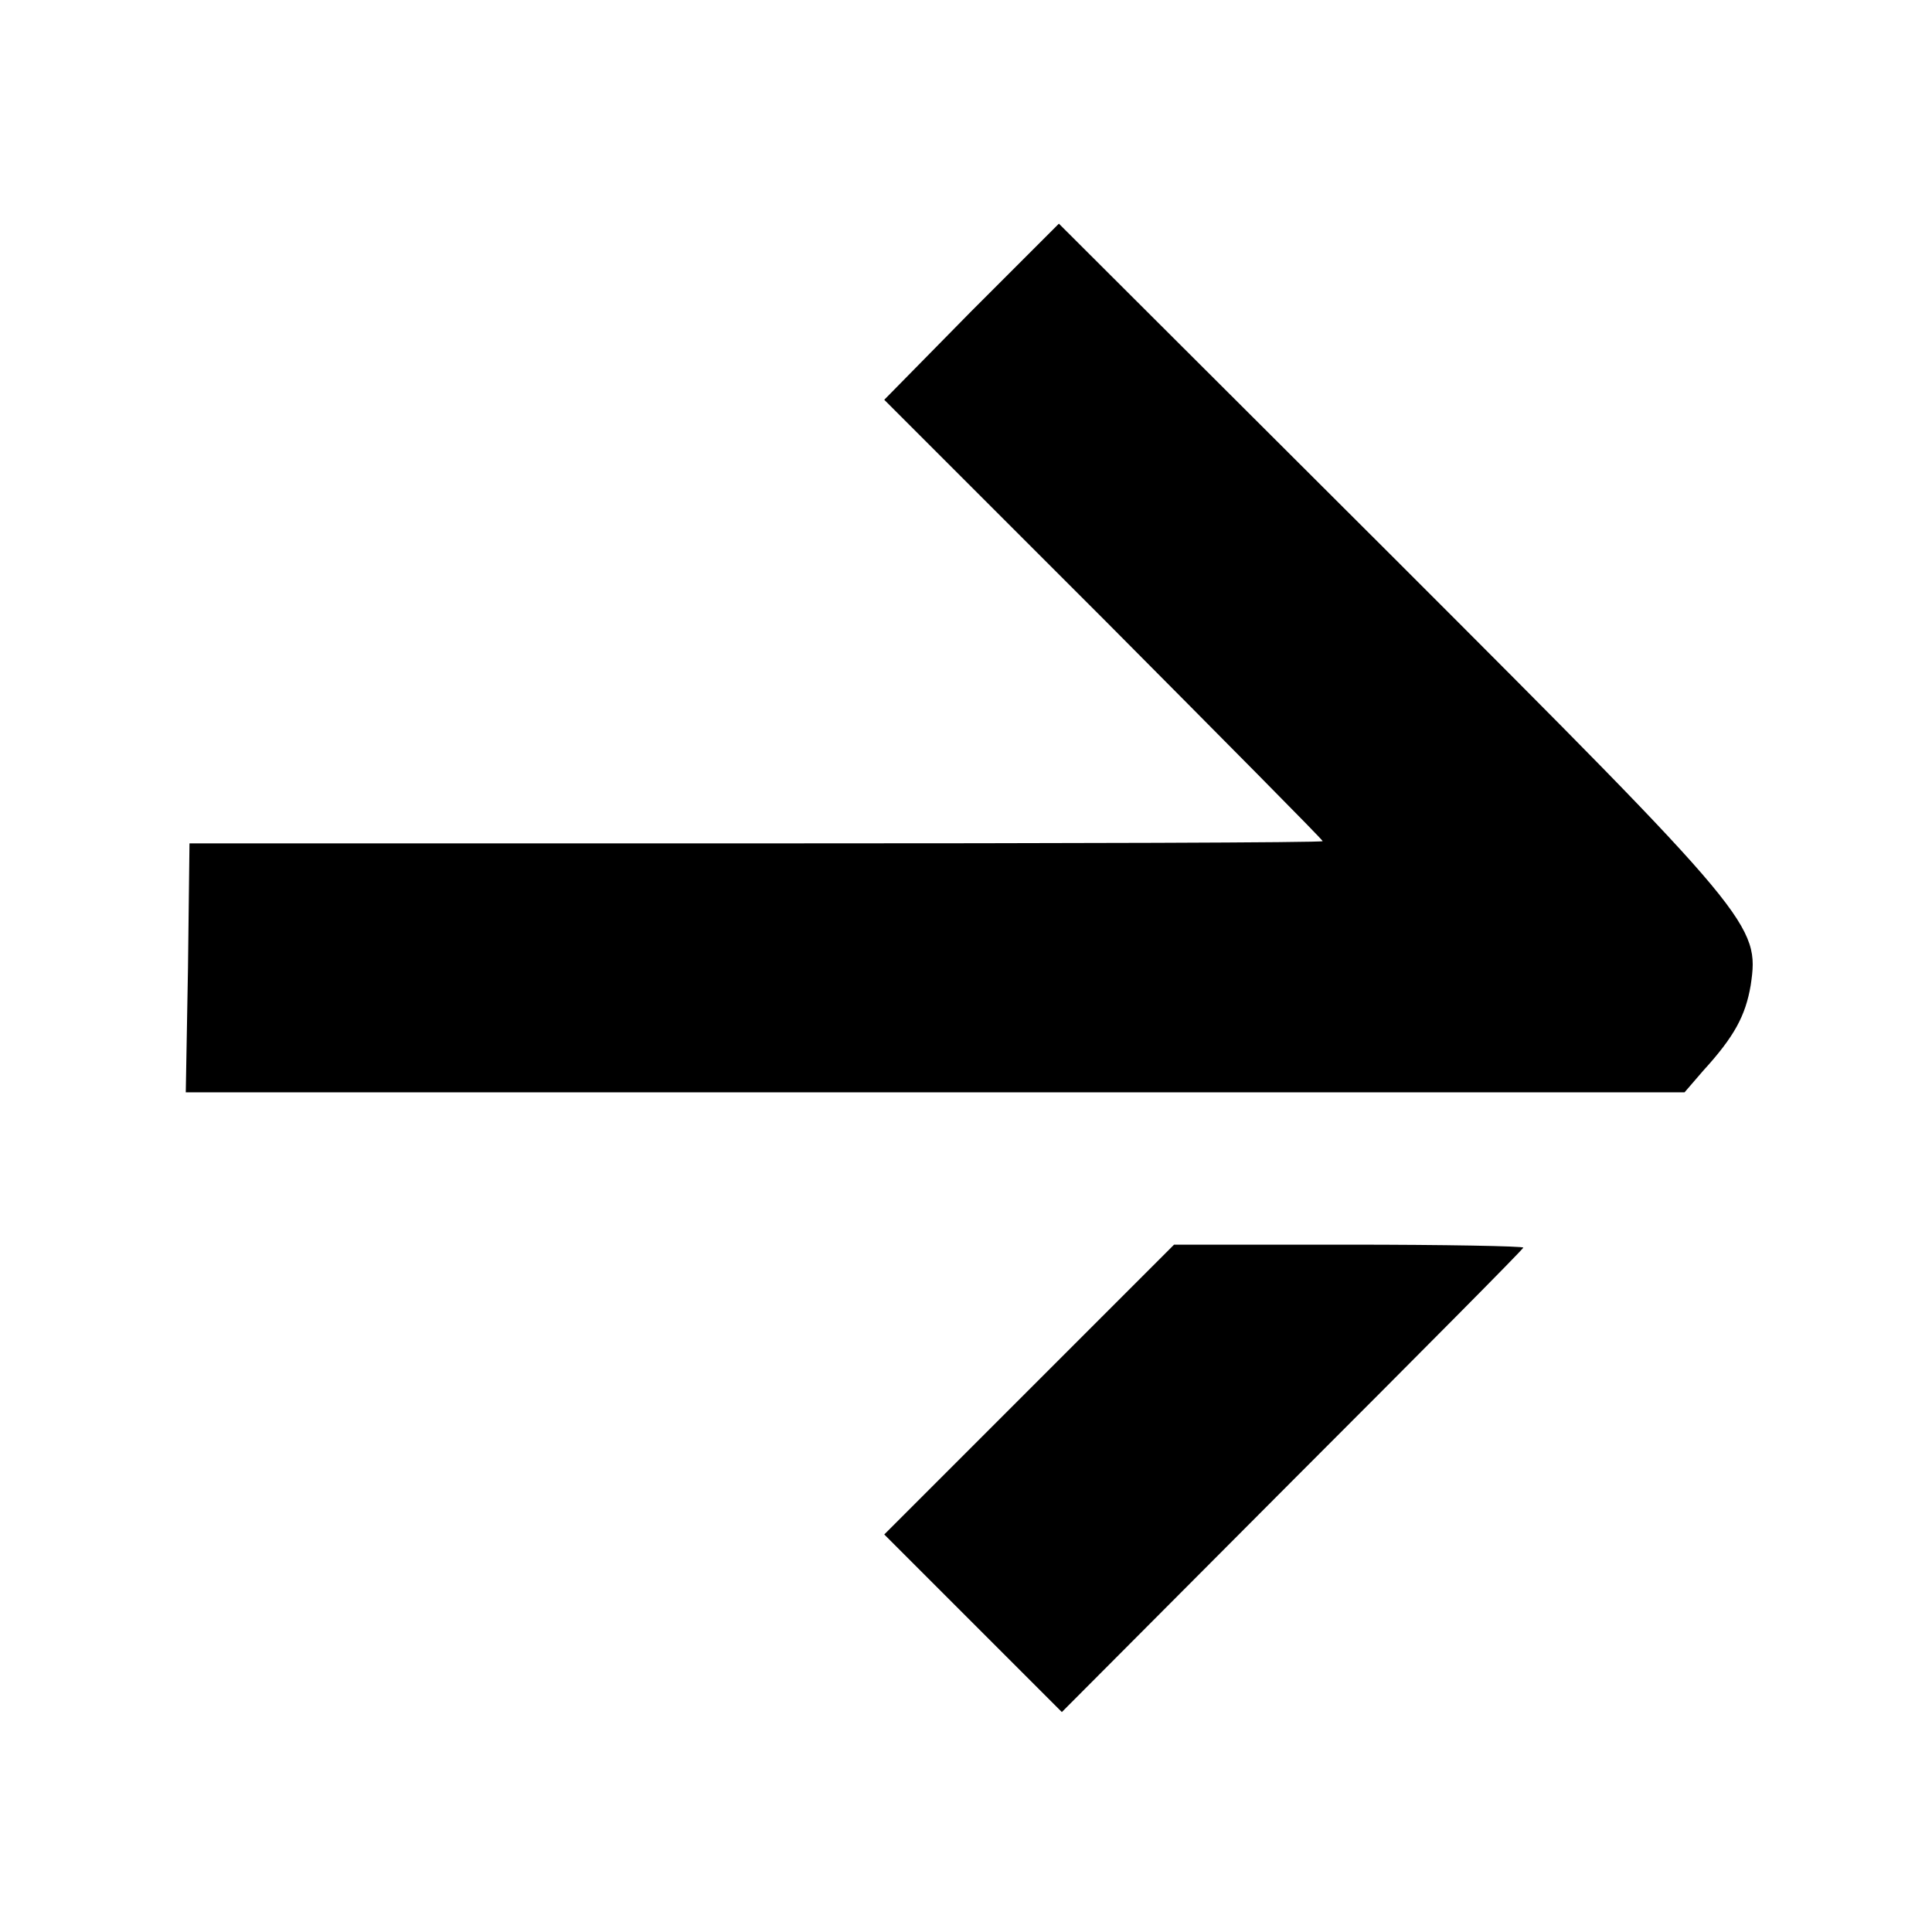
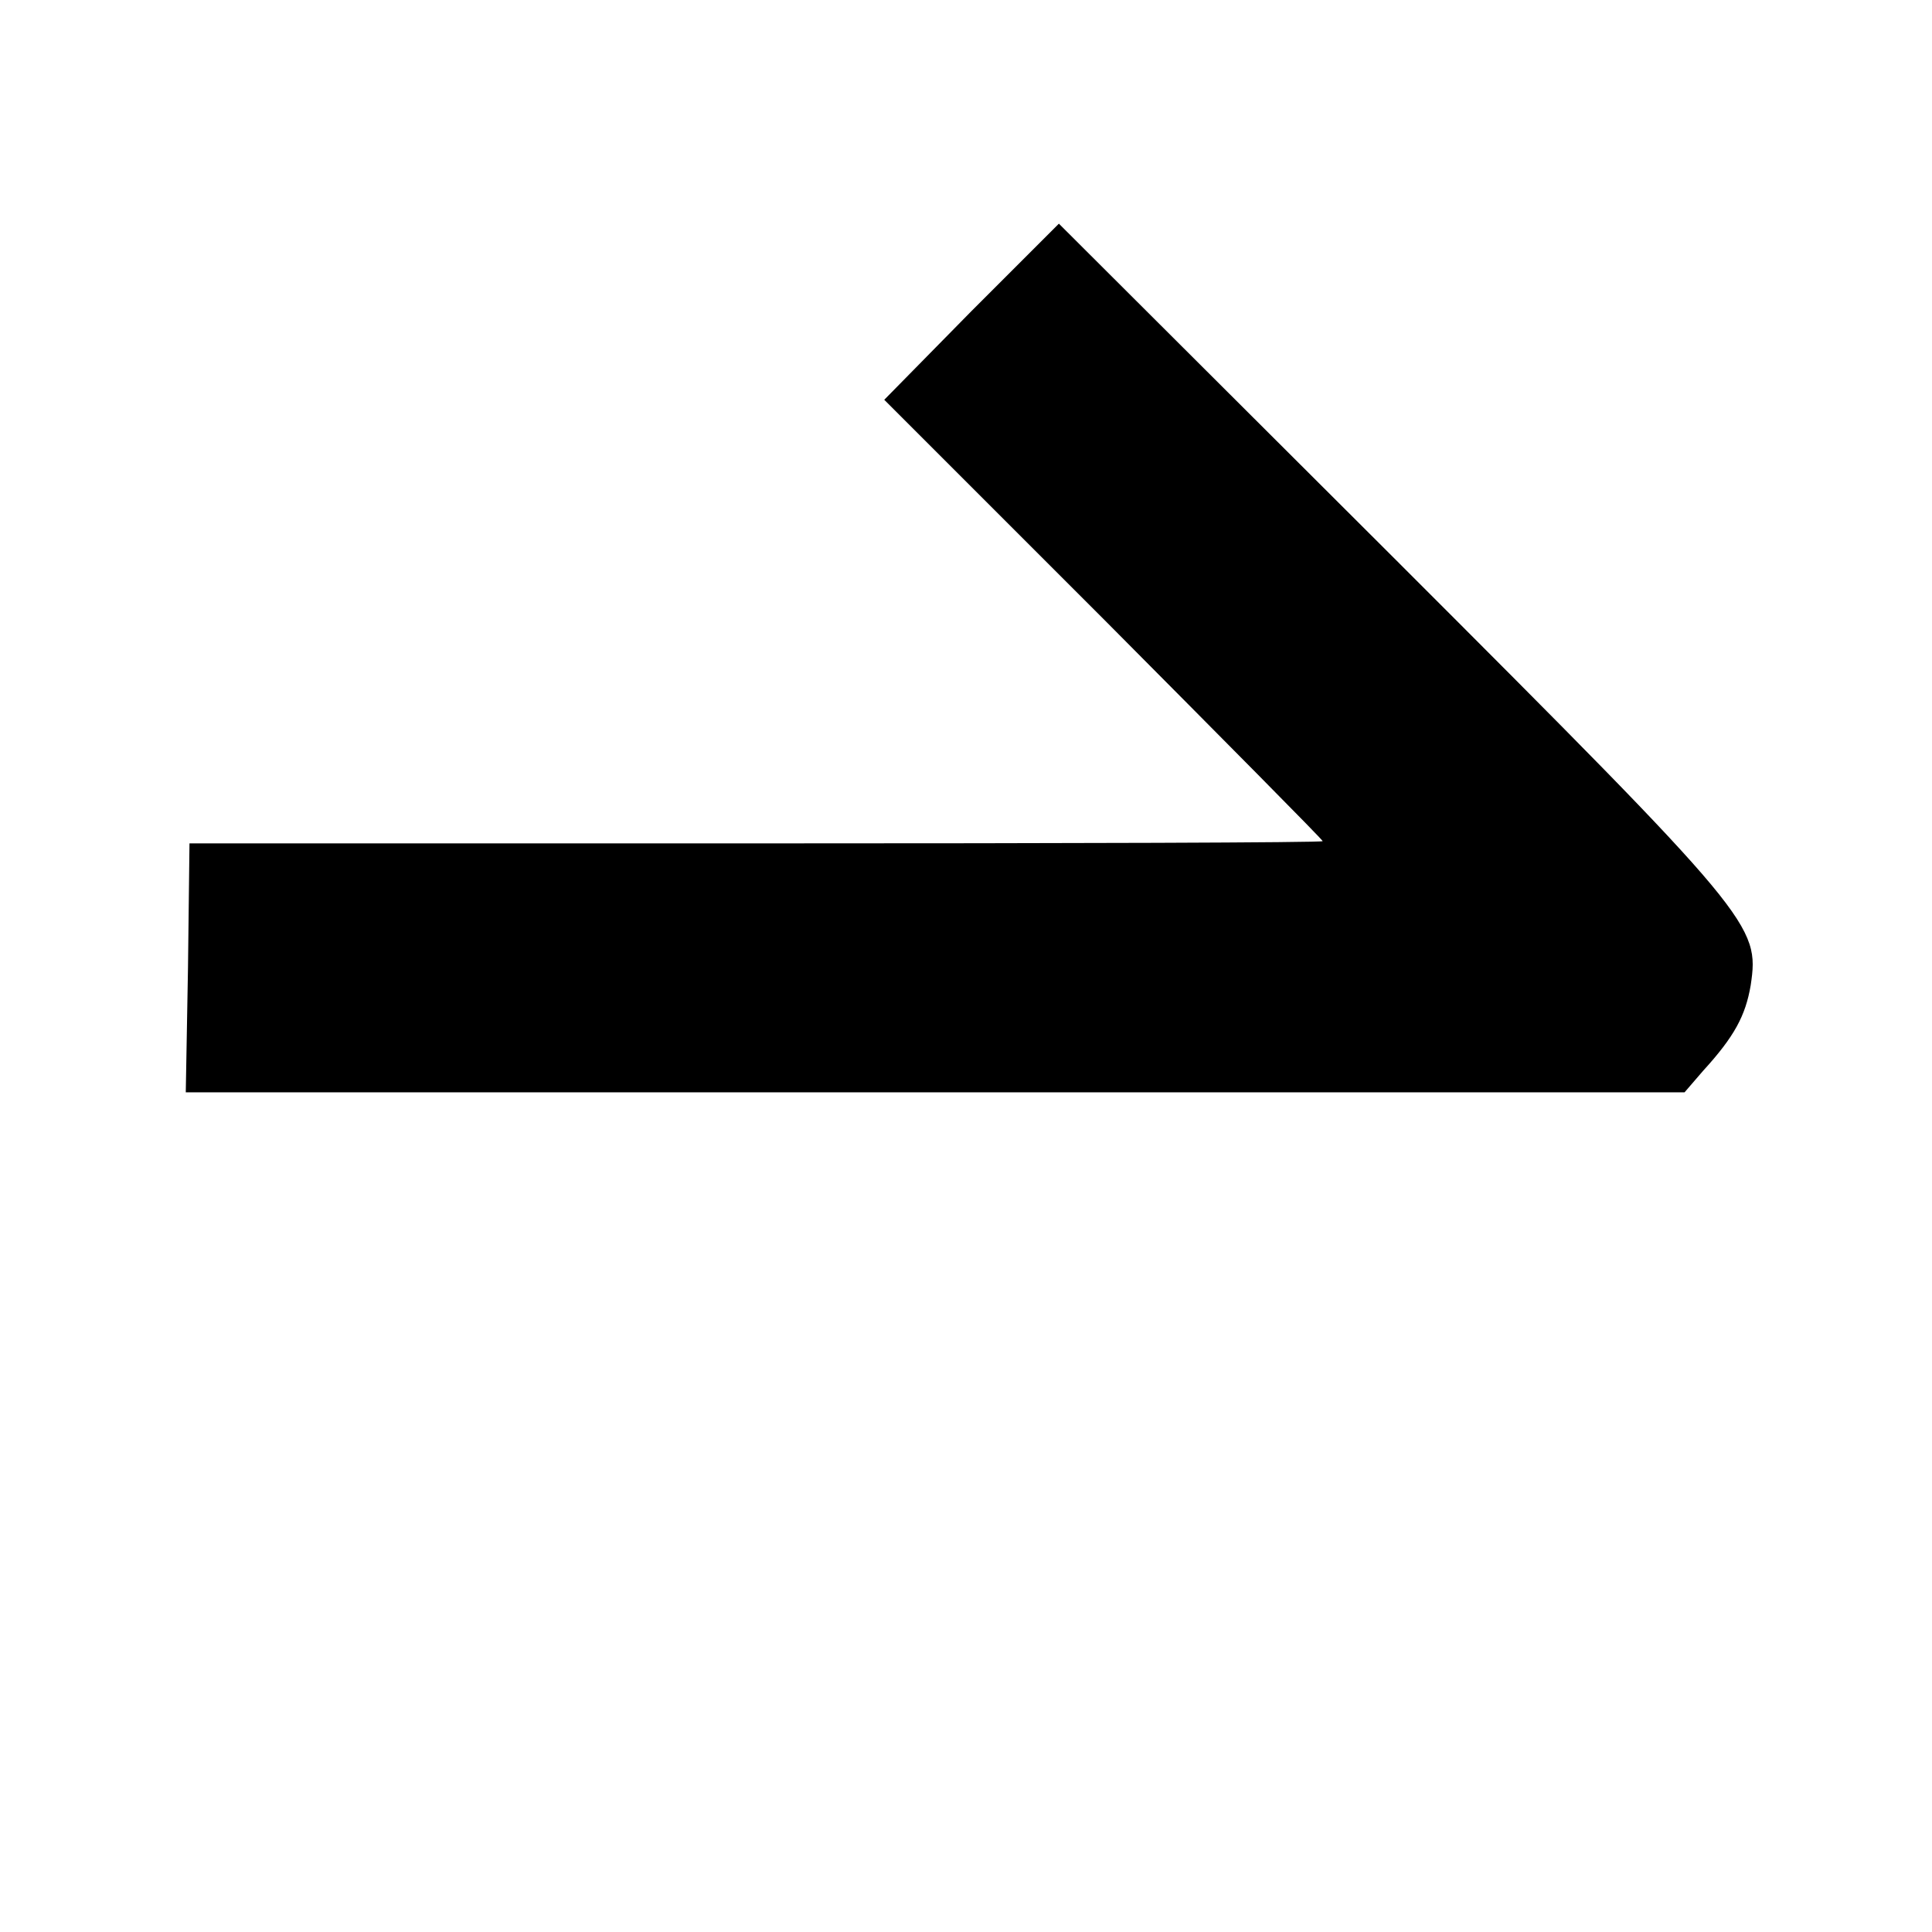
<svg xmlns="http://www.w3.org/2000/svg" version="1.0" width="260pt" height="260pt" viewBox="0 0 260 260" preserveAspectRatio="xMidYMid meet">
  <g transform="translate(0,260) scale(0.1,-0.1)" fill="#000000" stroke="none">
    <path d="M1307 2181 l-117 -119 295 -295 c162 -163 295 -297 295 -299 0 -2 -343 -3 -762 -3 l-763 0 -2 -167 -3 -168 1008 0 1009 0 25 29 c42 46 57 74 64 115 12 81 5 90 -478 573 l-453 452 -118 -118z" />
-     <path d="M1385 730 l-195 -195 119 -119 120 -120 310 311 c171 171 311 312 311 314 0 2 -106 4 -235 4 l-235 0 -195 -195z" />
  </g>
</svg>